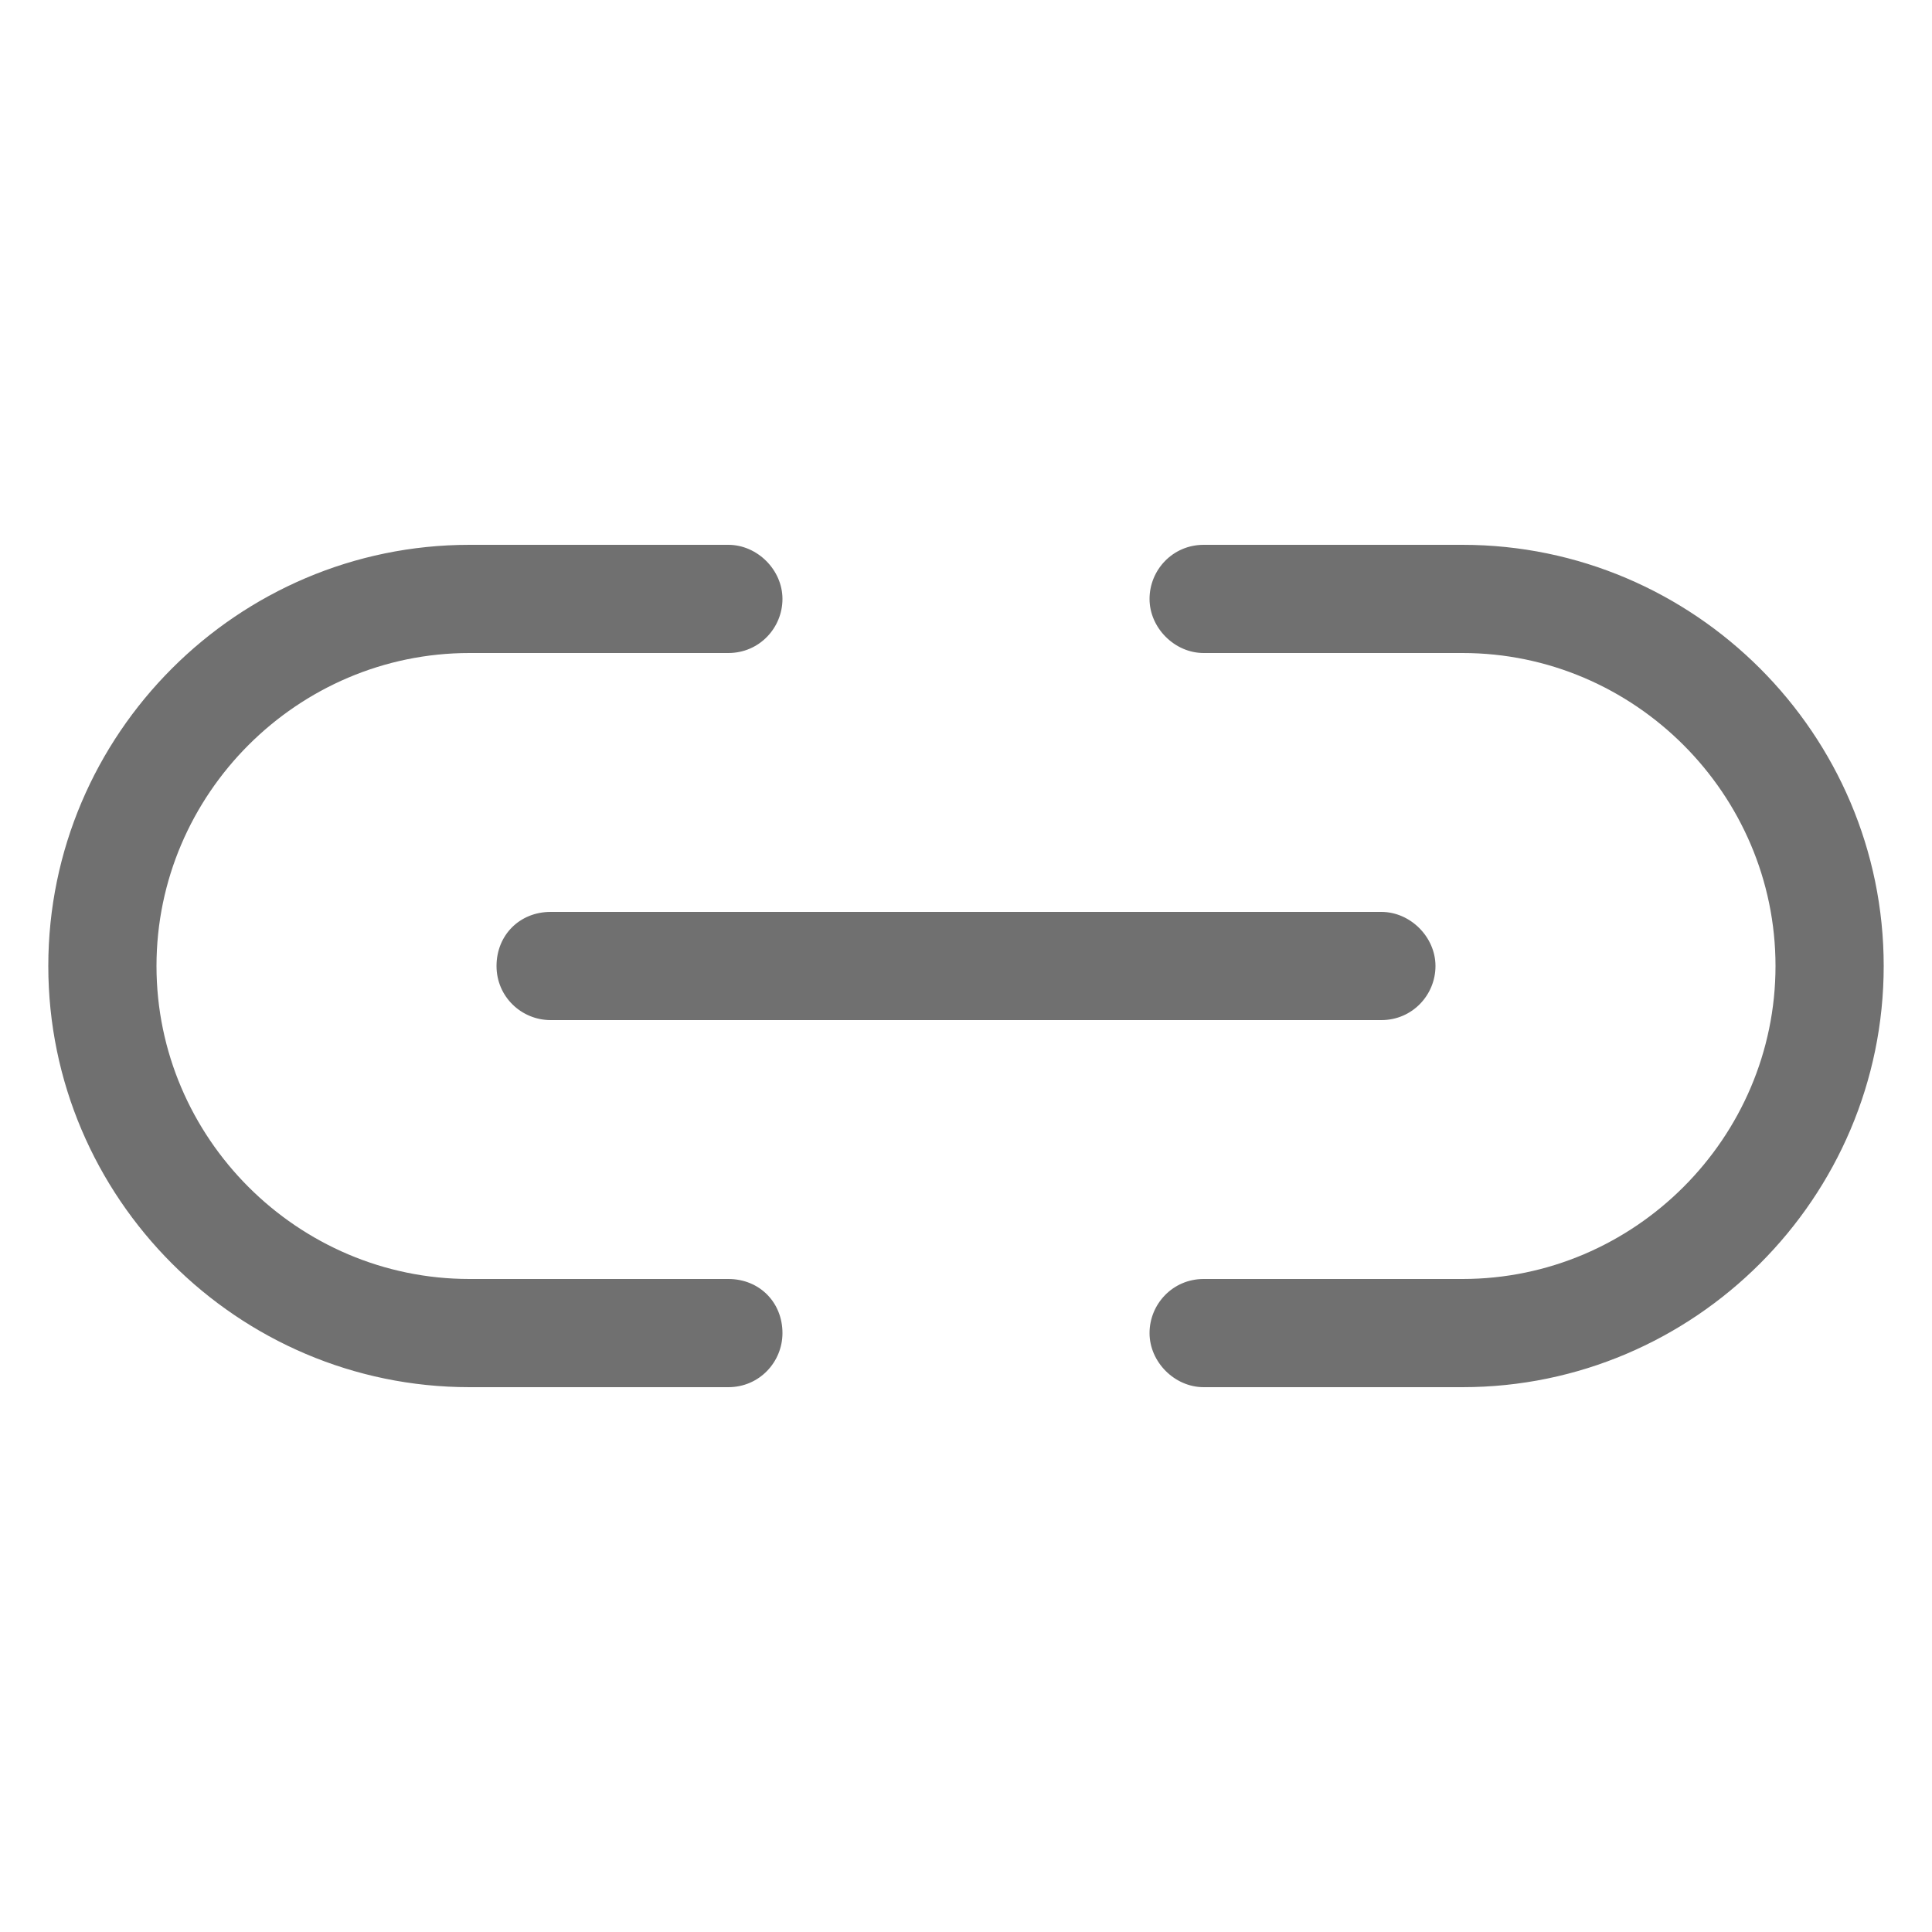
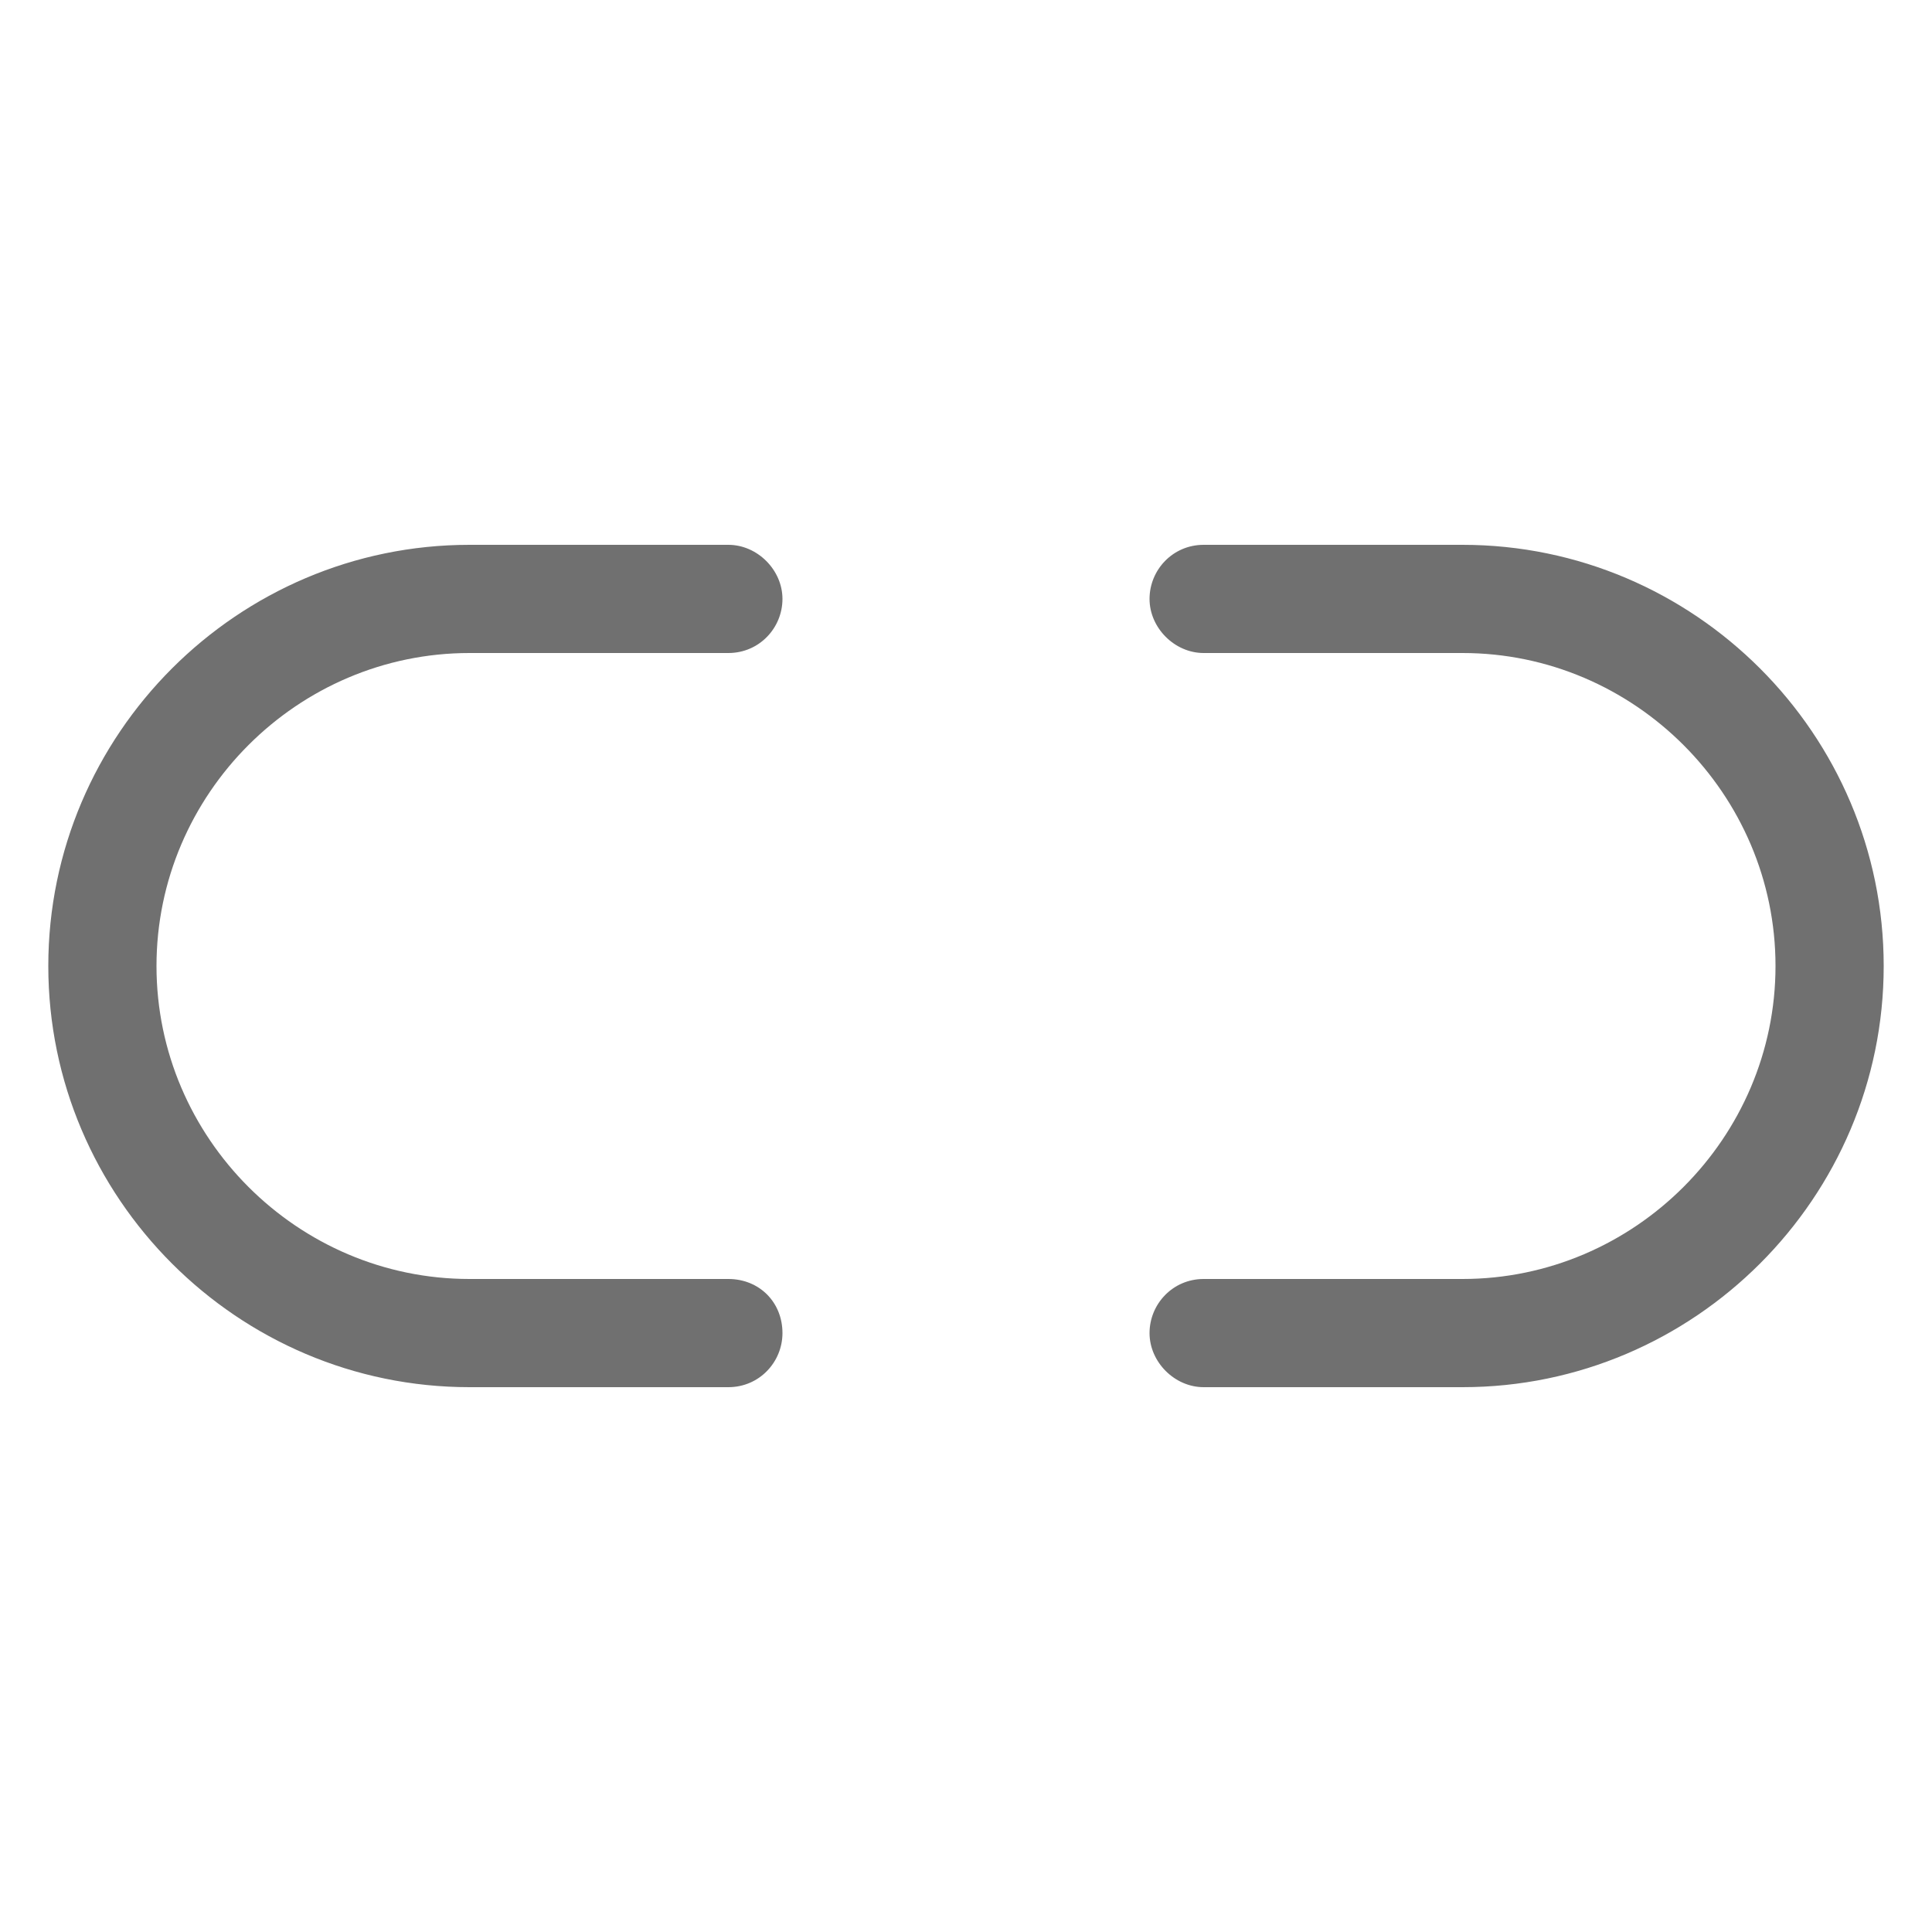
<svg xmlns="http://www.w3.org/2000/svg" id="Layer_1" version="1.1" viewBox="0 0 100 100">
  <defs>
    <style>
      .st0 {
        fill: #707070;
      }
    </style>
  </defs>
  <path class="st0" d="M75.7,28.2h-13.4c-1.6,0-2.8,1.3-2.8,2.8s1.3,2.8,2.8,2.8h13.4c8.9,0,16.2,7.3,16.2,16.2s-7.3,16.2-16.2,16.2h-13.4c-1.6,0-2.8,1.3-2.8,2.8s1.3,2.8,2.8,2.8h13.4c12,0,21.8-9.8,21.8-21.8s-9.8-21.8-21.8-21.8Z" />
  <path class="st0" d="M37.7,66.2h-13.4c-8.9,0-16.2-7.3-16.2-16.2s7.3-16.2,16.2-16.2h13.4c1.6,0,2.8-1.3,2.8-2.8s-1.3-2.8-2.8-2.8h-13.4c-12,0-21.8,9.8-21.8,21.8s9.8,21.8,21.8,21.8h13.4c1.6,0,2.8-1.3,2.8-2.8,0-1.6-1.2-2.8-2.8-2.8Z" />
-   <path class="st0" d="M25.7,50c0,1.6,1.3,2.8,2.8,2.8h43c1.6,0,2.8-1.3,2.8-2.8s-1.3-2.8-2.8-2.8H28.5c-1.6,0-2.8,1.2-2.8,2.8Z" />
</svg>